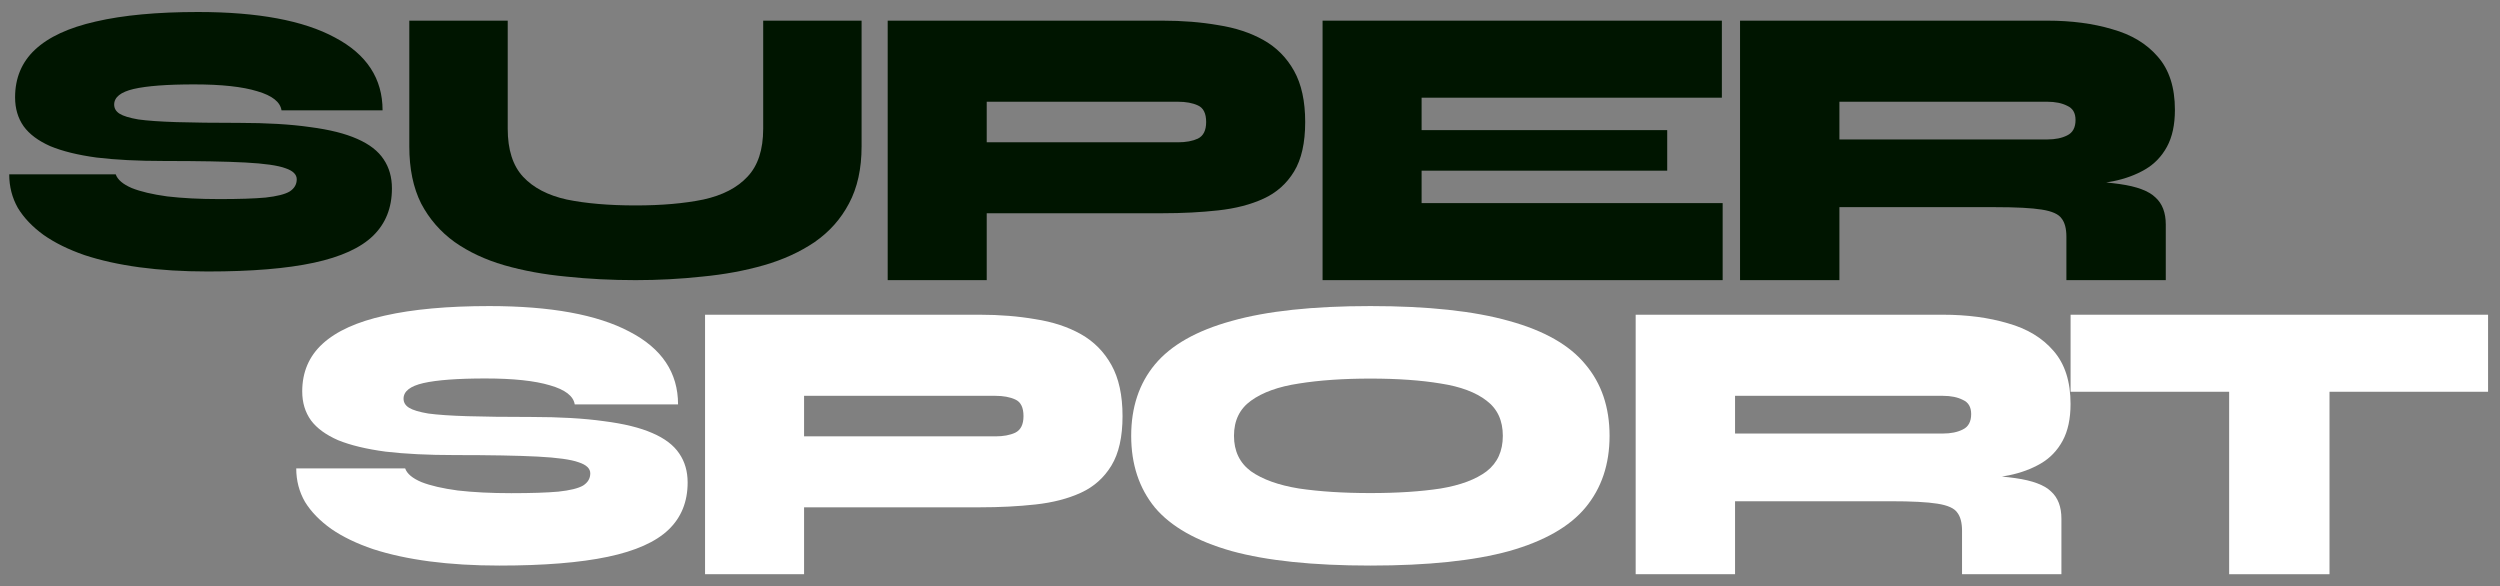
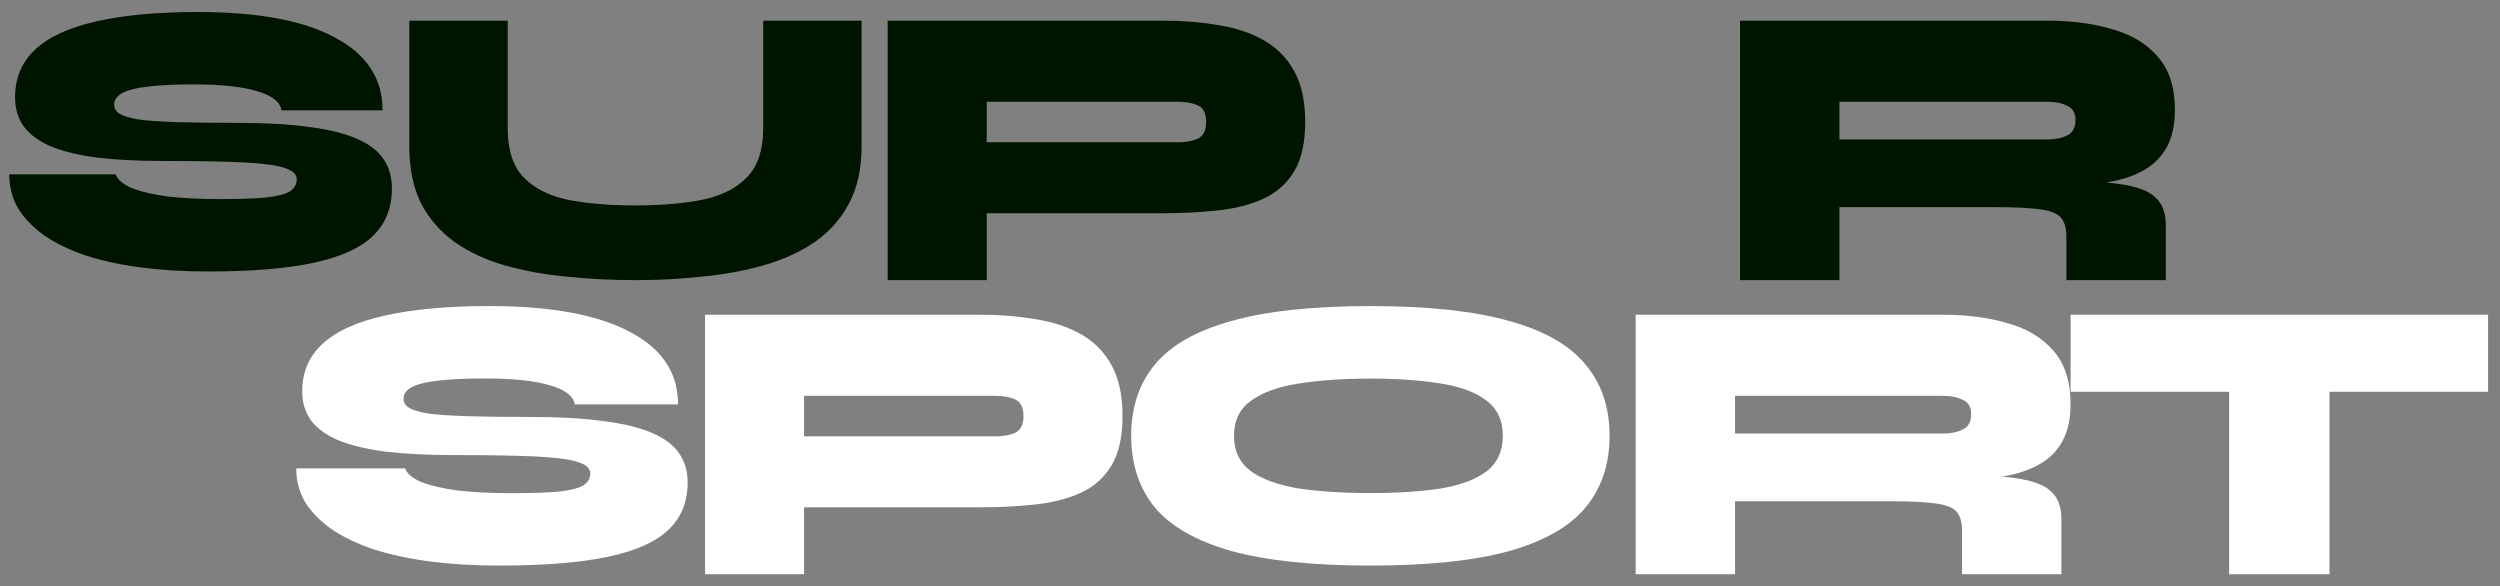
<svg xmlns="http://www.w3.org/2000/svg" width="145" height="34" viewBox="0 0 145 34" fill="none">
  <rect x="0" y="0" width="145" height="34" fill="#808080" stroke="none" />
  <path d="M120.094 18.254H144.308V22.722H120.094V18.254ZM129.291 22.417H135.111V33.305H129.291V22.417Z" fill="white" />
  <path d="M94.869 33.305V18.254H112.691C114.09 18.254 115.343 18.419 116.449 18.748C117.572 19.062 118.455 19.595 119.101 20.347C119.762 21.1 120.092 22.127 120.092 23.428C120.092 24.29 119.939 25.003 119.631 25.568C119.324 26.132 118.901 26.571 118.363 26.885C117.825 27.198 117.21 27.426 116.519 27.567C115.827 27.708 115.105 27.794 114.351 27.825L112.668 27.496C114.497 27.512 115.904 27.59 116.888 27.731C117.887 27.872 118.578 28.131 118.963 28.507C119.362 28.868 119.562 29.393 119.562 30.083V33.305H113.798V30.788C113.798 30.318 113.706 29.965 113.521 29.73C113.352 29.479 112.968 29.307 112.369 29.213C111.784 29.119 110.878 29.072 109.648 29.072H100.633V33.305H94.869ZM100.633 25.145H112.691C113.152 25.145 113.537 25.066 113.844 24.909C114.167 24.753 114.328 24.455 114.328 24.016C114.328 23.608 114.167 23.334 113.844 23.193C113.537 23.036 113.152 22.958 112.691 22.958H100.633V25.145Z" fill="white" />
  <path d="M79.482 32.803C76.15 32.803 73.467 32.522 71.434 31.962C69.4 31.386 67.918 30.545 66.985 29.439C66.068 28.317 65.609 26.93 65.609 25.278C65.609 23.625 66.068 22.245 66.985 21.139C67.918 20.017 69.4 19.176 71.434 18.616C73.467 18.04 76.15 17.752 79.482 17.752C82.815 17.752 85.497 18.04 87.531 18.616C89.564 19.176 91.039 20.017 91.956 21.139C92.889 22.245 93.355 23.625 93.355 25.278C93.355 26.93 92.889 28.317 91.956 29.439C91.039 30.545 89.564 31.386 87.531 31.962C85.497 32.522 82.815 32.803 79.482 32.803ZM79.482 28.598C81.057 28.598 82.417 28.509 83.564 28.332C84.71 28.14 85.597 27.808 86.224 27.336C86.85 26.849 87.164 26.163 87.164 25.278C87.164 24.392 86.85 23.713 86.224 23.241C85.597 22.754 84.71 22.422 83.564 22.245C82.417 22.054 81.057 21.958 79.482 21.958C77.908 21.958 76.524 22.054 75.332 22.245C74.155 22.422 73.23 22.754 72.557 23.241C71.9 23.713 71.571 24.392 71.571 25.278C71.571 26.163 71.9 26.849 72.557 27.336C73.23 27.808 74.155 28.14 75.332 28.332C76.524 28.509 77.908 28.598 79.482 28.598Z" fill="white" />
  <path d="M46.268 29.424V25.309H57.732C58.192 25.309 58.575 25.239 58.881 25.098C59.203 24.941 59.363 24.619 59.363 24.133C59.363 23.632 59.203 23.31 58.881 23.169C58.575 23.028 58.192 22.958 57.732 22.958H46.636V33.305H40.893V18.254H56.836C57.985 18.254 59.057 18.341 60.053 18.513C61.063 18.67 61.944 18.96 62.695 19.383C63.445 19.806 64.035 20.402 64.463 21.17C64.892 21.939 65.107 22.926 65.107 24.133C65.107 25.341 64.892 26.297 64.463 27.002C64.035 27.708 63.445 28.233 62.695 28.578C61.944 28.923 61.063 29.15 60.053 29.26C59.057 29.37 57.985 29.424 56.836 29.424H46.268Z" fill="white" />
  <path d="M17.182 27.167H23.499C23.607 27.477 23.923 27.742 24.448 27.963C24.972 28.169 25.674 28.331 26.553 28.449C27.448 28.552 28.482 28.604 29.654 28.604C30.811 28.604 31.722 28.574 32.385 28.515C33.064 28.442 33.542 28.324 33.82 28.162C34.097 27.985 34.236 27.749 34.236 27.454C34.236 27.174 34.013 26.961 33.565 26.814C33.118 26.651 32.323 26.541 31.182 26.482C30.04 26.423 28.436 26.394 26.368 26.394C24.826 26.394 23.491 26.327 22.365 26.195C21.254 26.047 20.337 25.826 19.611 25.532C18.902 25.222 18.377 24.839 18.038 24.383C17.698 23.911 17.529 23.351 17.529 22.703C17.529 21.583 17.922 20.662 18.709 19.94C19.511 19.204 20.714 18.659 22.319 18.305C23.939 17.937 25.96 17.752 28.382 17.752C31.93 17.752 34.637 18.246 36.504 19.233C38.386 20.206 39.327 21.613 39.327 23.454H33.334C33.257 22.968 32.778 22.6 31.899 22.349C31.02 22.084 29.77 21.951 28.15 21.951C26.546 21.951 25.35 22.04 24.564 22.217C23.792 22.393 23.406 22.695 23.406 23.123C23.406 23.344 23.514 23.521 23.73 23.653C23.946 23.786 24.317 23.896 24.841 23.985C25.381 24.058 26.137 24.11 27.109 24.139C28.081 24.169 29.315 24.184 30.811 24.184C32.462 24.184 33.866 24.265 35.023 24.427C36.18 24.574 37.113 24.802 37.823 25.112C38.548 25.421 39.073 25.819 39.397 26.305C39.721 26.777 39.883 27.337 39.883 27.985C39.883 29.105 39.512 30.018 38.772 30.725C38.031 31.433 36.859 31.956 35.254 32.294C33.65 32.633 31.552 32.803 28.96 32.803C27.495 32.803 26.145 32.722 24.911 32.56C23.692 32.398 22.604 32.162 21.648 31.852C20.691 31.528 19.881 31.138 19.218 30.681C18.555 30.21 18.046 29.687 17.691 29.112C17.351 28.523 17.182 27.874 17.182 27.167Z" fill="white" />
  <path d="M100.922 16.248V1.198H118.744C120.143 1.198 121.396 1.362 122.502 1.692C123.624 2.005 124.508 2.538 125.154 3.291C125.815 4.043 126.145 5.07 126.145 6.371C126.145 7.234 125.991 7.947 125.684 8.511C125.376 9.076 124.954 9.515 124.416 9.828C123.878 10.142 123.263 10.369 122.571 10.51C121.88 10.651 121.157 10.737 120.404 10.769L118.721 10.44C120.55 10.455 121.957 10.534 122.94 10.675C123.939 10.816 124.631 11.075 125.015 11.451C125.415 11.811 125.615 12.336 125.615 13.026V16.248H119.851V13.732C119.851 13.261 119.759 12.909 119.574 12.674C119.405 12.423 119.021 12.25 118.421 12.156C117.837 12.062 116.93 12.015 115.701 12.015H106.686V16.248H100.922ZM106.686 8.088H118.744C119.205 8.088 119.589 8.01 119.897 7.853C120.22 7.696 120.381 7.398 120.381 6.959C120.381 6.552 120.22 6.277 119.897 6.136C119.589 5.979 119.205 5.901 118.744 5.901H106.686V8.088Z" fill="#001500" />
-   <path d="M82.453 9.899V11.78H99.914V16.248H76.709V1.198H99.868V5.666H82.453V7.547H96.698V9.899H82.453Z" fill="#001500" />
  <path d="M56.862 12.368V8.253H68.326C68.785 8.253 69.168 8.182 69.475 8.041C69.796 7.884 69.957 7.563 69.957 7.077C69.957 6.575 69.796 6.254 69.475 6.113C69.168 5.972 68.785 5.901 68.326 5.901H57.23V16.248H51.486V1.198H67.43C68.579 1.198 69.651 1.284 70.646 1.456C71.657 1.613 72.538 1.903 73.288 2.327C74.039 2.75 74.629 3.346 75.057 4.114C75.486 4.882 75.701 5.87 75.701 7.077C75.701 8.284 75.486 9.24 75.057 9.946C74.629 10.651 74.039 11.176 73.288 11.521C72.538 11.866 71.657 12.094 70.646 12.203C69.651 12.313 68.579 12.368 67.43 12.368H56.862Z" fill="#001500" />
  <path d="M44.265 7.469V1.198H49.972V8.495C49.972 9.787 49.729 10.889 49.242 11.801C48.77 12.698 48.108 13.443 47.255 14.036C46.403 14.614 45.422 15.062 44.31 15.382C43.199 15.701 42.005 15.921 40.726 16.043C39.463 16.18 38.177 16.248 36.868 16.248C35.483 16.248 34.143 16.18 32.849 16.043C31.556 15.921 30.353 15.701 29.242 15.382C28.146 15.062 27.188 14.614 26.366 14.036C25.544 13.443 24.897 12.698 24.425 11.801C23.968 10.889 23.74 9.787 23.74 8.495V1.198H29.448V7.469C29.448 8.685 29.745 9.612 30.338 10.251C30.932 10.889 31.776 11.33 32.872 11.573C33.983 11.801 35.315 11.915 36.868 11.915C38.374 11.915 39.683 11.801 40.794 11.573C41.906 11.33 42.758 10.889 43.352 10.251C43.96 9.612 44.265 8.685 44.265 7.469Z" fill="#001500" />
  <path d="M0.535 10.111H6.712C6.818 10.42 7.127 10.685 7.64 10.906C8.153 11.112 8.839 11.274 9.699 11.392C10.574 11.495 11.584 11.547 12.731 11.547C13.862 11.547 14.752 11.518 15.401 11.459C16.064 11.385 16.532 11.267 16.803 11.105C17.075 10.928 17.211 10.693 17.211 10.398C17.211 10.118 16.992 9.904 16.555 9.757C16.117 9.595 15.34 9.484 14.224 9.425C13.108 9.366 11.539 9.337 9.518 9.337C8.009 9.337 6.705 9.271 5.603 9.138C4.517 8.991 3.62 8.77 2.911 8.475C2.217 8.166 1.704 7.783 1.372 7.326C1.04 6.854 0.875 6.295 0.875 5.646C0.875 4.527 1.259 3.606 2.028 2.884C2.813 2.147 3.989 1.602 5.558 1.248C7.142 0.88 9.118 0.696 11.486 0.696C14.956 0.696 17.603 1.189 19.428 2.177C21.268 3.149 22.189 4.556 22.189 6.398H16.328C16.253 5.911 15.785 5.543 14.925 5.293C14.066 5.027 12.844 4.895 11.26 4.895C9.691 4.895 8.522 4.983 7.753 5.16C6.999 5.337 6.622 5.639 6.622 6.066C6.622 6.287 6.727 6.464 6.938 6.597C7.15 6.729 7.512 6.84 8.024 6.928C8.552 7.002 9.292 7.053 10.242 7.083C11.192 7.112 12.399 7.127 13.862 7.127C15.476 7.127 16.849 7.208 17.98 7.37C19.111 7.517 20.024 7.746 20.718 8.055C21.427 8.365 21.94 8.762 22.256 9.249C22.573 9.72 22.732 10.28 22.732 10.928C22.732 12.048 22.369 12.961 21.645 13.669C20.921 14.376 19.775 14.899 18.206 15.238C16.637 15.577 14.586 15.746 12.052 15.746C10.619 15.746 9.299 15.665 8.092 15.503C6.901 15.341 5.837 15.105 4.902 14.796C3.967 14.472 3.175 14.081 2.526 13.624C1.878 13.153 1.38 12.63 1.033 12.055C0.701 11.466 0.535 10.818 0.535 10.111Z" fill="#001500" />
</svg>